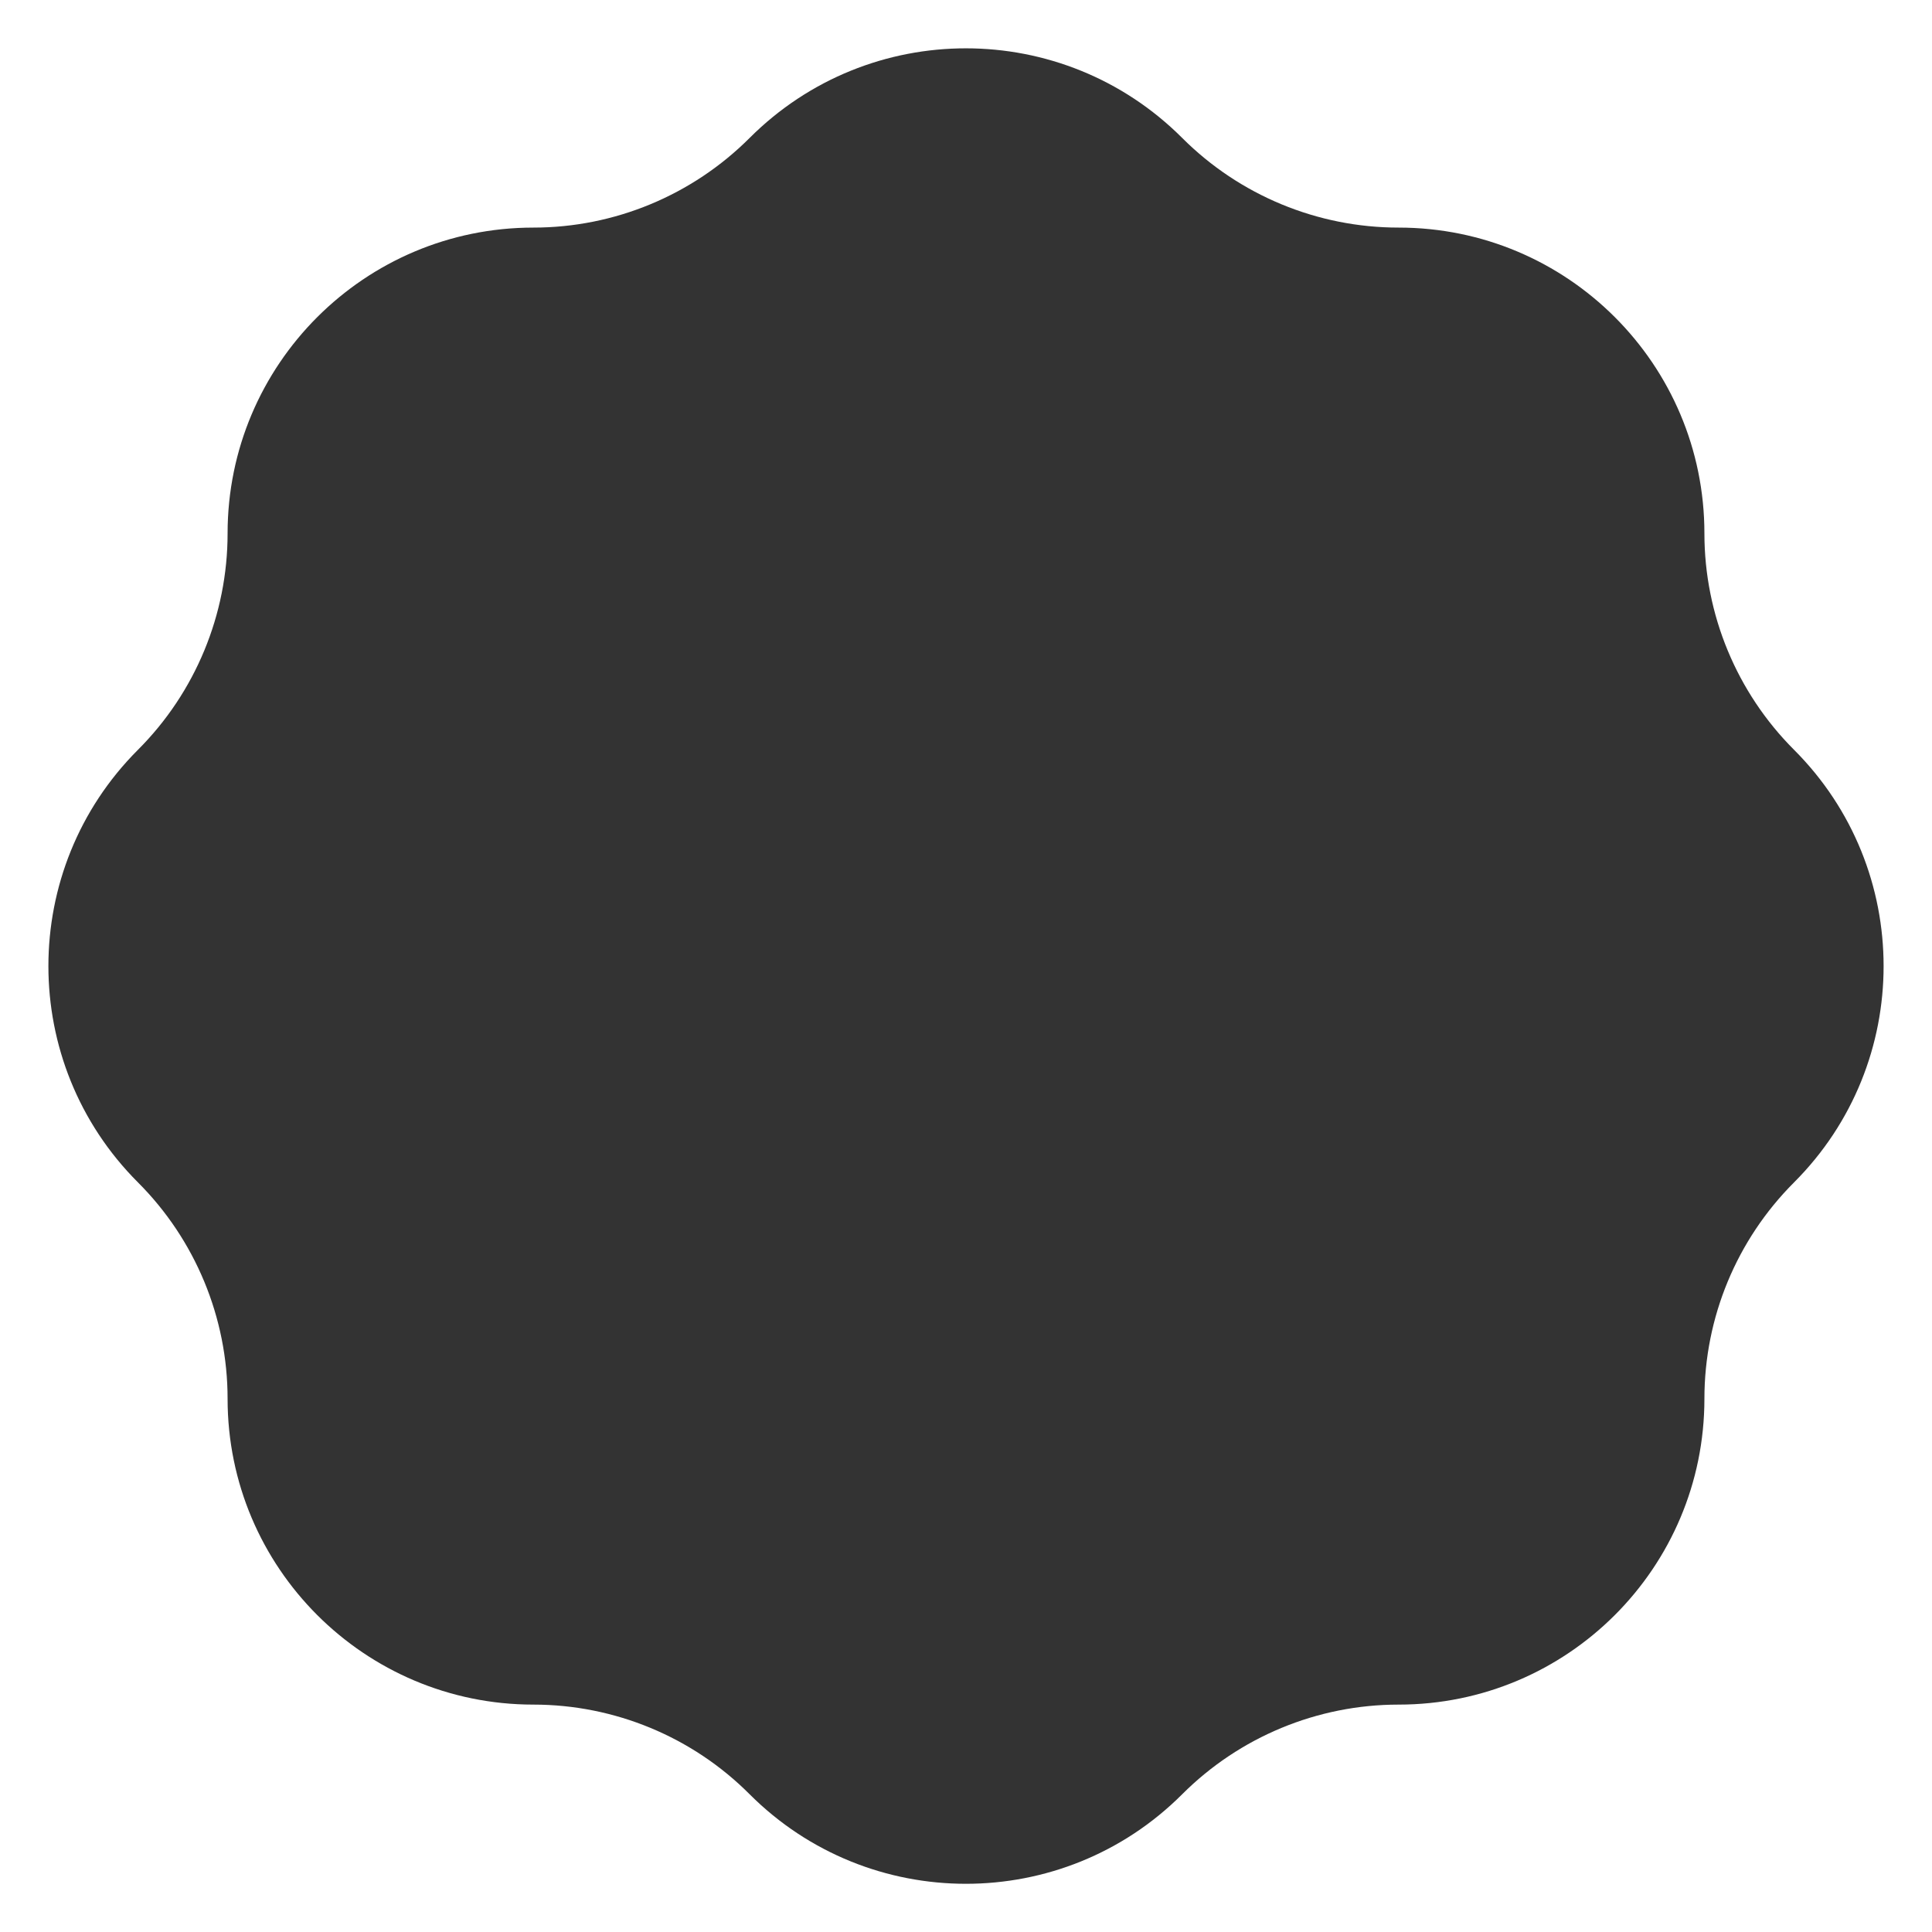
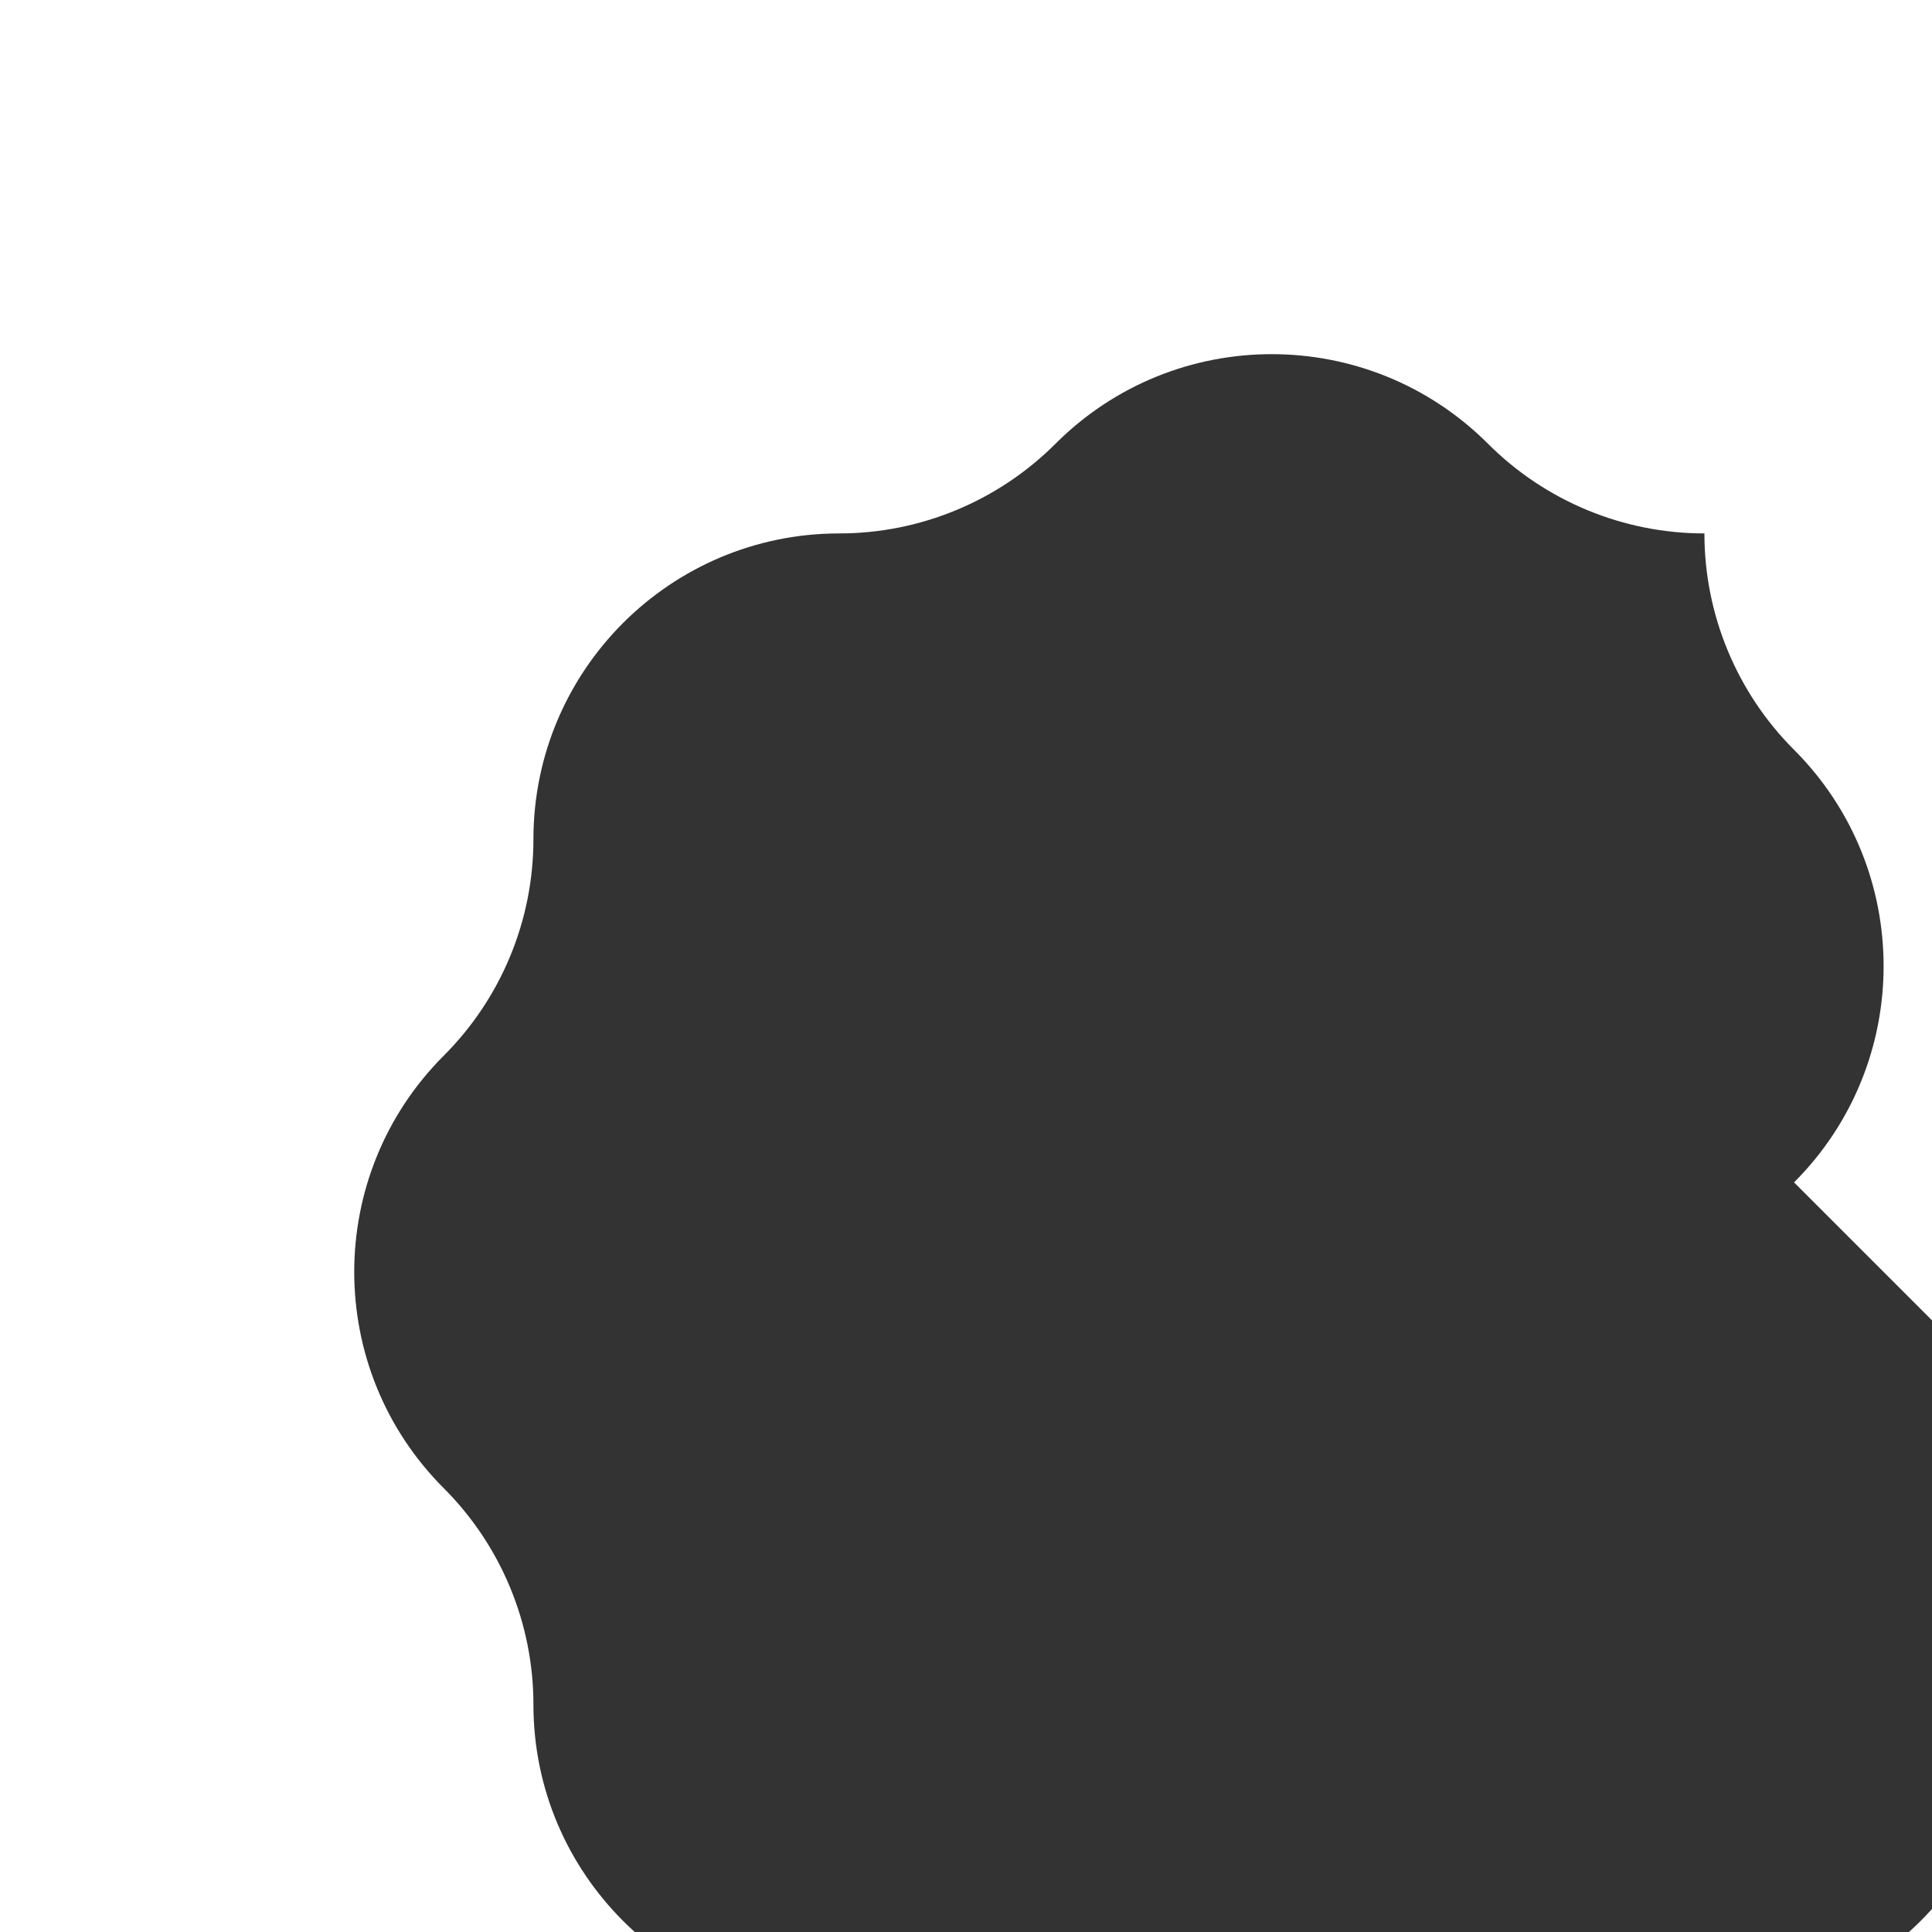
<svg xmlns="http://www.w3.org/2000/svg" id="Layer_1" data-name="Layer 1" viewBox="0 0 100 100">
  <defs>
    <style>
      .cls-1 {
        fill: #333;
        stroke-width: 0px;
      }
    </style>
  </defs>
-   <path id="Path_93" data-name="Path 93" class="cls-1" d="M92.86,61.2h0c6.18-6.18,6.18-16.21,0-22.39,0,0,0,0,0,0h0c-2.97-2.97-4.64-7-4.64-11.2h0c0-8.75-7.09-15.83-15.83-15.83h0c-4.2,0-8.23-1.67-11.2-4.64h0c-6.18-6.18-16.2-6.19-22.39,0,0,0,0,0,0,0h0c-2.97,2.97-7,4.64-11.19,4.64-8.74,0-15.83,7.09-15.83,15.83h0c0,4.2-1.67,8.23-4.64,11.2h0c-6.18,6.18-6.18,16.21,0,22.39,0,0,0,0,0,0h0c2.97,2.97,4.64,7,4.64,11.2h0c0,8.74,7.09,15.83,15.83,15.83h0c4.2,0,8.23,1.67,11.19,4.64h0c6.18,6.18,16.21,6.18,22.39,0,0,0,0,0,0,0,2.97-2.97,7-4.64,11.2-4.64h0c8.74,0,15.83-7.08,15.83-15.83h0c0-4.21,1.67-8.23,4.64-11.2" />
+   <path id="Path_93" data-name="Path 93" class="cls-1" d="M92.86,61.2h0c6.18-6.18,6.18-16.21,0-22.39,0,0,0,0,0,0h0c-2.97-2.97-4.64-7-4.64-11.2h0h0c-4.2,0-8.23-1.67-11.2-4.64h0c-6.18-6.18-16.2-6.19-22.39,0,0,0,0,0,0,0h0c-2.97,2.97-7,4.64-11.19,4.64-8.74,0-15.83,7.09-15.83,15.83h0c0,4.2-1.67,8.23-4.64,11.2h0c-6.18,6.18-6.18,16.21,0,22.39,0,0,0,0,0,0h0c2.97,2.97,4.64,7,4.64,11.2h0c0,8.74,7.09,15.83,15.83,15.83h0c4.2,0,8.23,1.67,11.19,4.64h0c6.18,6.18,16.21,6.18,22.39,0,0,0,0,0,0,0,2.97-2.97,7-4.64,11.2-4.64h0c8.74,0,15.83-7.08,15.83-15.83h0c0-4.21,1.67-8.23,4.64-11.2" />
</svg>